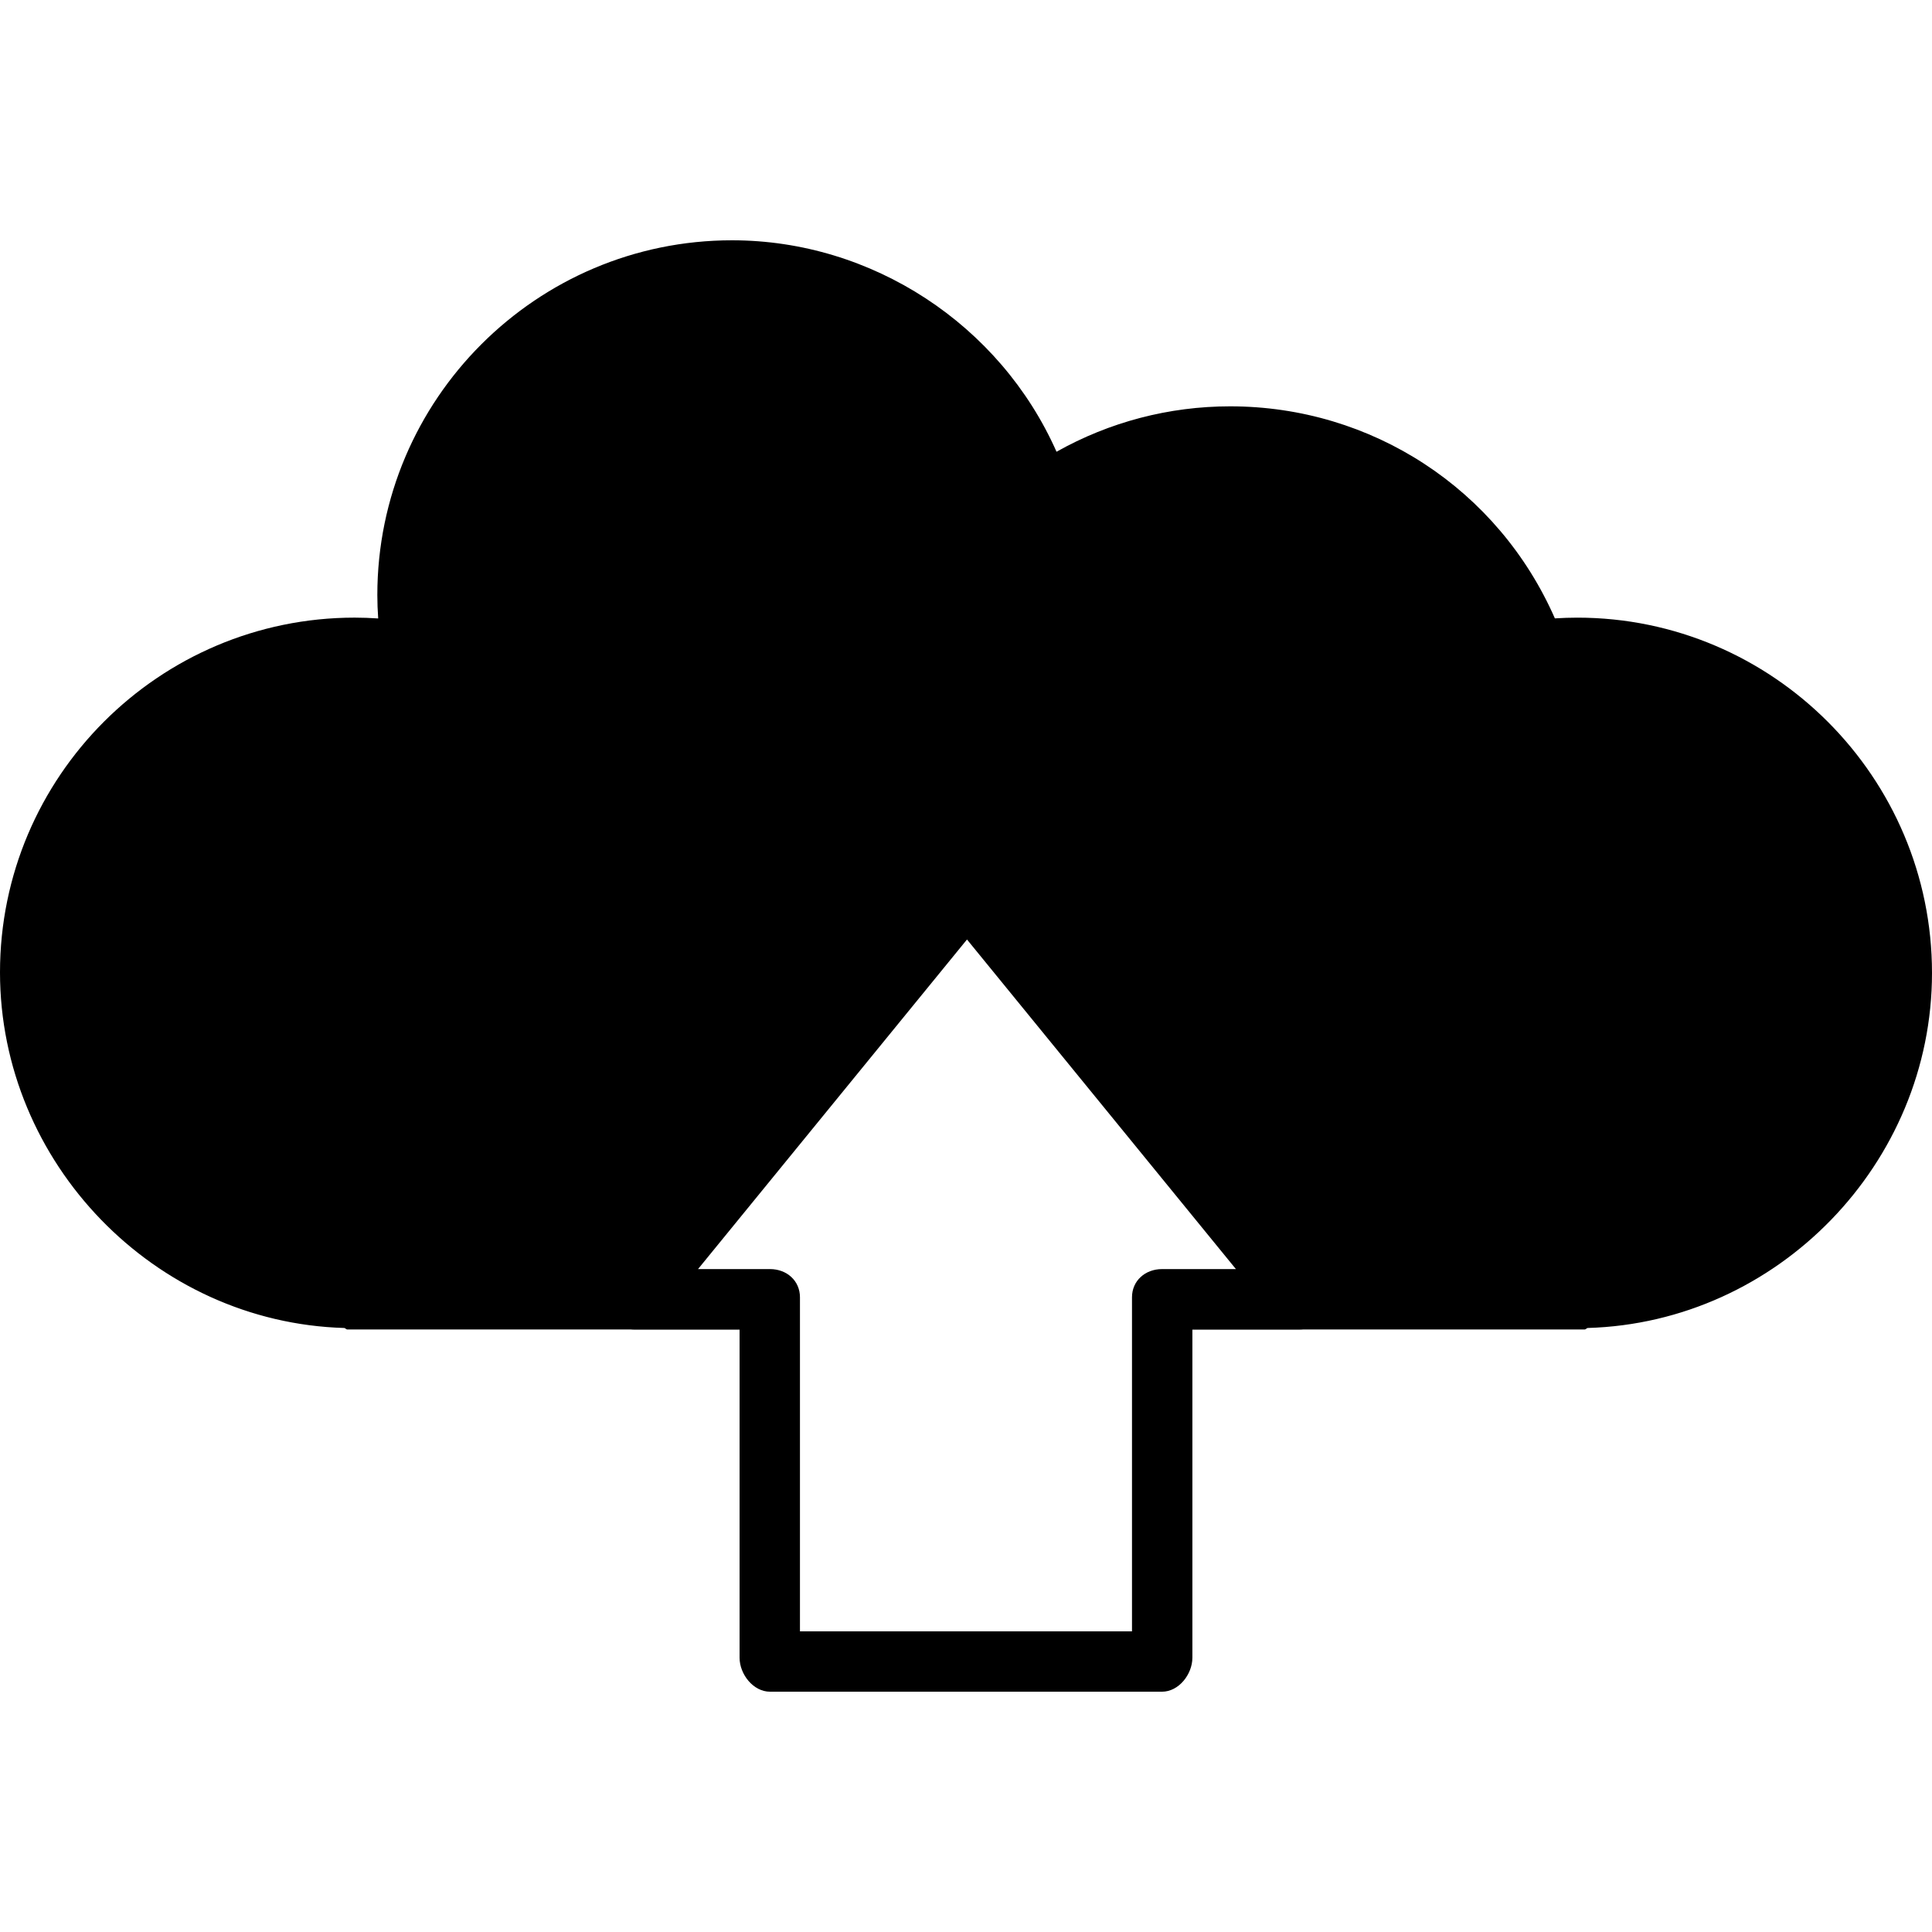
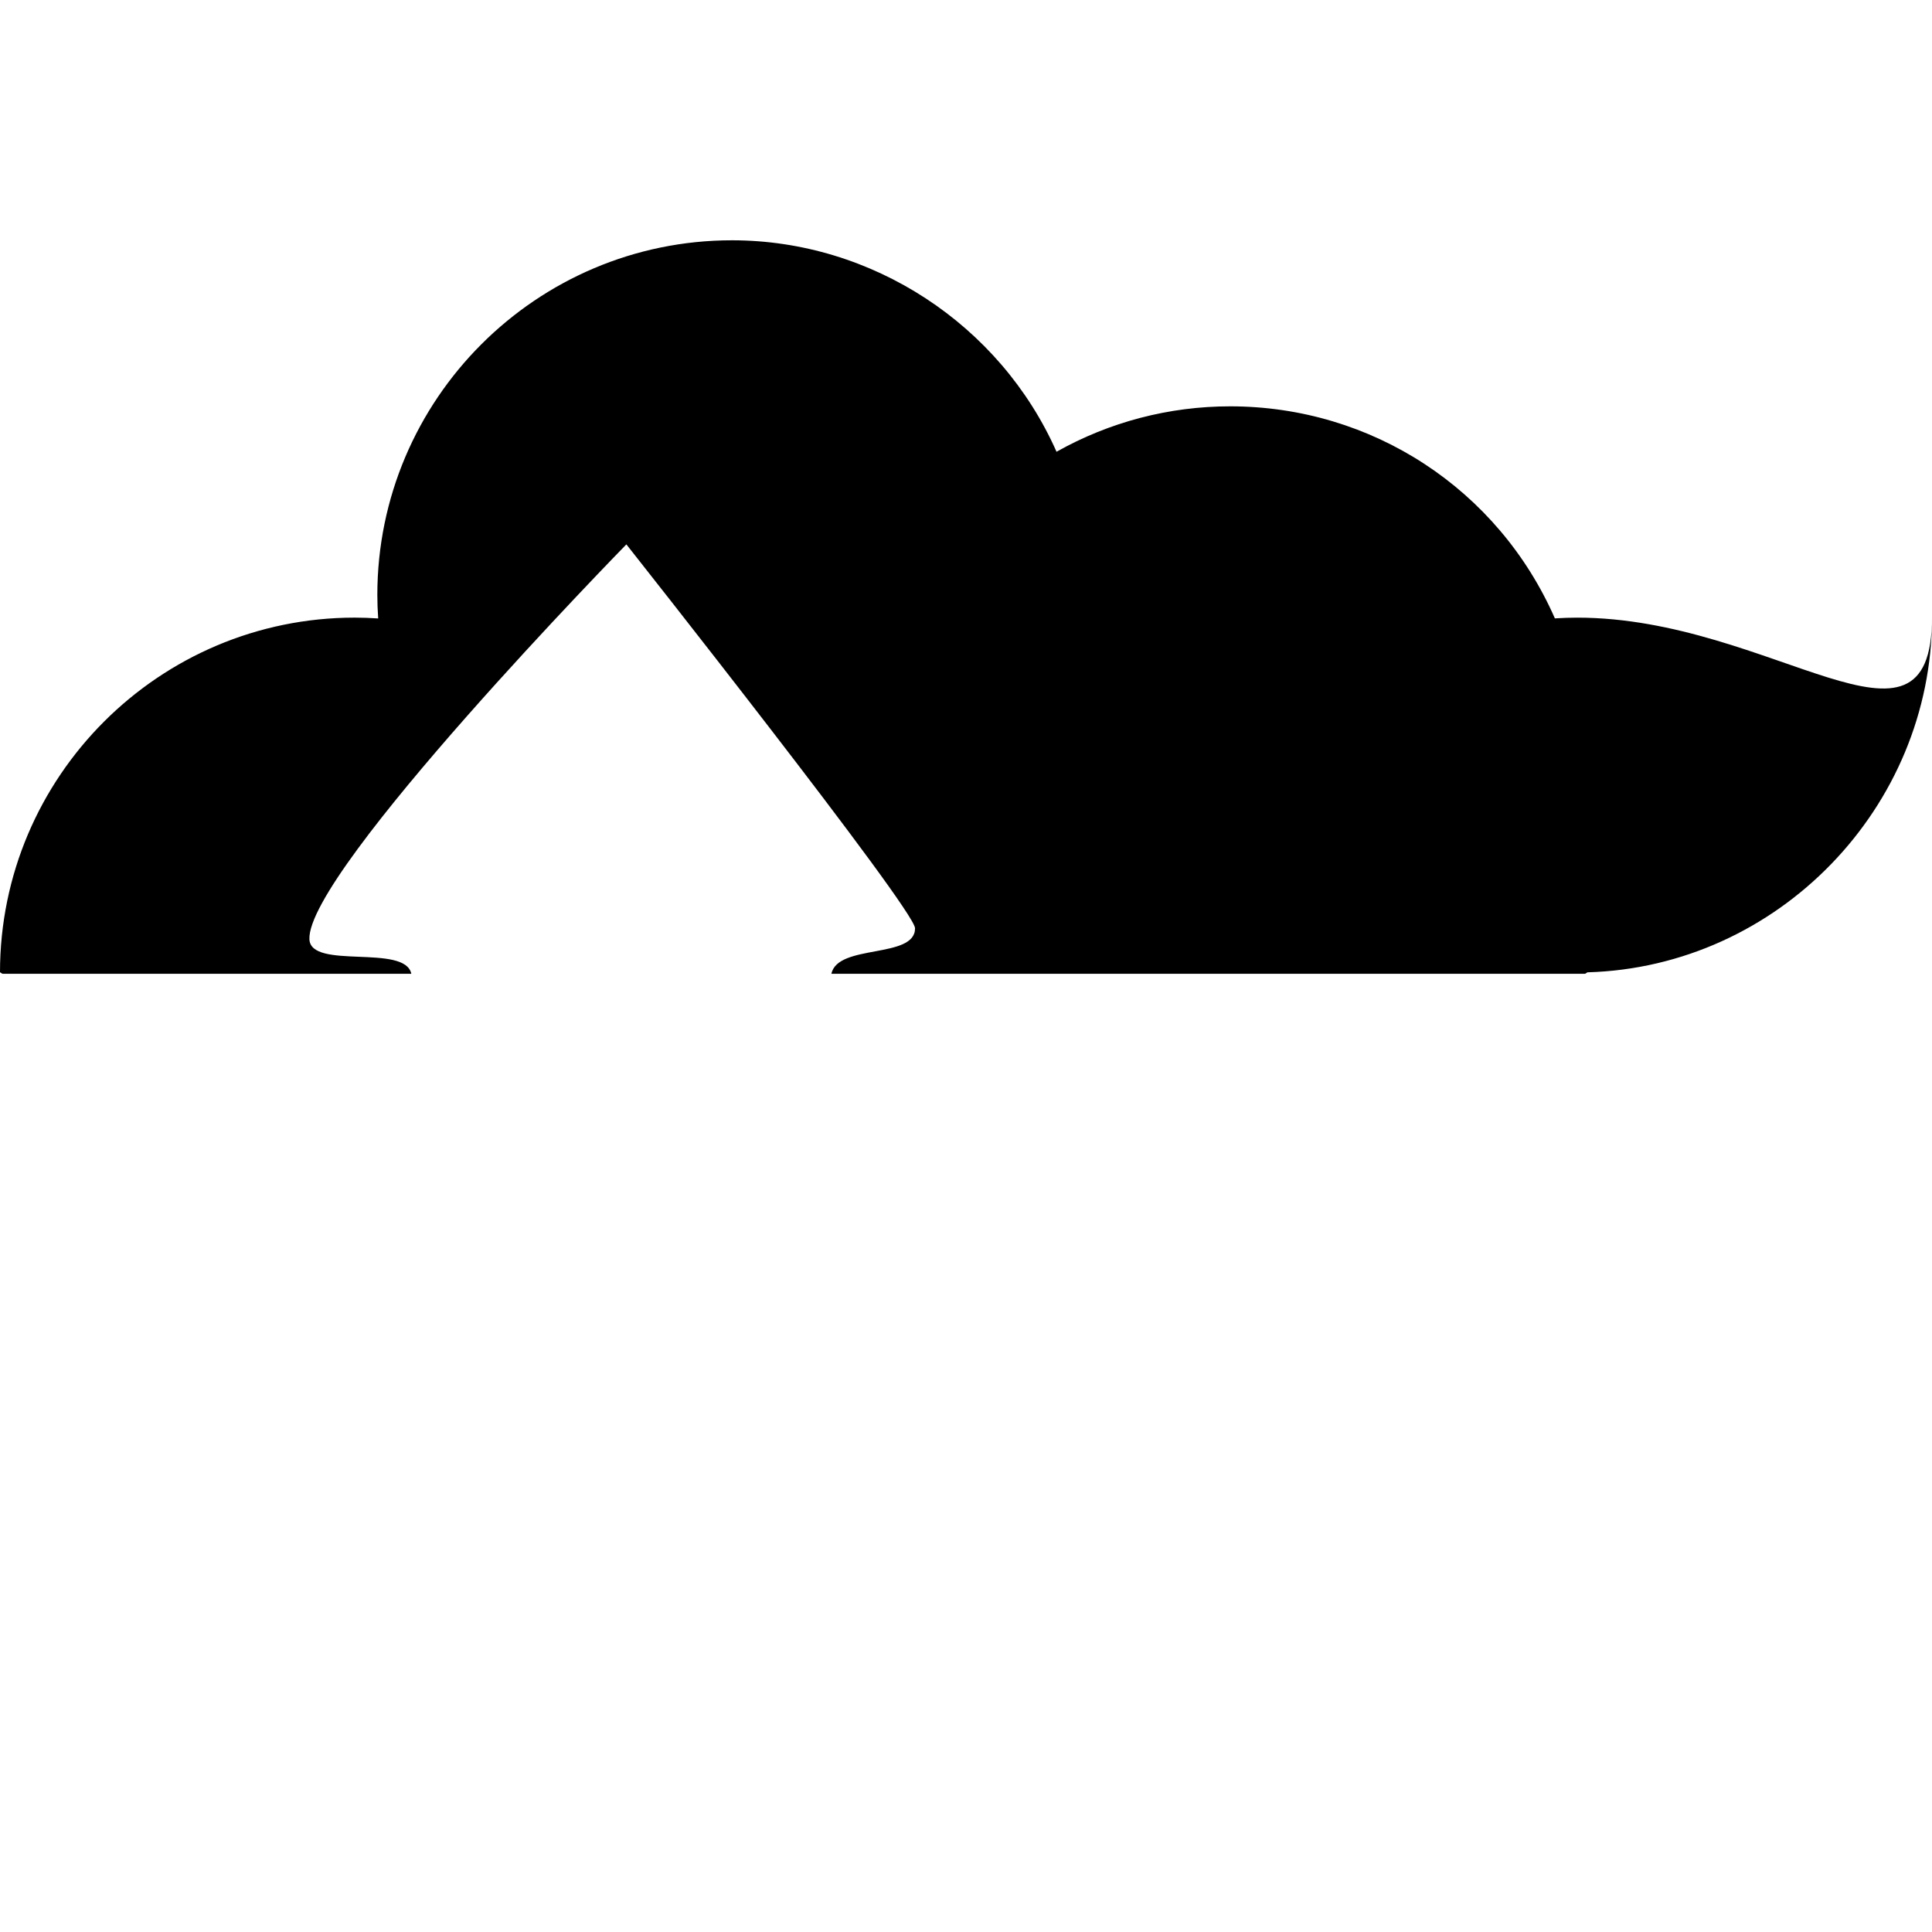
<svg xmlns="http://www.w3.org/2000/svg" fill="#000000" height="800px" width="800px" version="1.1" id="Layer_1" viewBox="0 0 507.176 507.176" xml:space="preserve">
  <g>
    <g>
-       <path d="M347.288,335.676l-87.304-107.04c-1.5-1.844-3.76-2.98-6.136-2.98c-2.388,0-4.64,1.072-6.144,2.916L160.4,335.548    c-1.932,2.372-2.328,5.904-1.02,8.664c1.312,2.768,4.1,4.792,7.156,4.792h27.612v86.156c0,4.376,3.608,8.936,7.988,8.936h102.916    c4.38,0,7.964-4.56,7.964-8.936v-86.156h28.128c3.064,0,5.852-2.024,7.16-4.792C349.616,341.452,349.22,338.048,347.288,335.676z     M305.048,333.152c-4.38,0-7.884,3.028-7.884,7.408v87.688H210V340.56c0-4.376-3.484-7.408-7.86-7.408h-18.9l70.608-86.52    l70.596,86.52H305.048z" />
-     </g>
+       </g>
  </g>
  <g>
    <g>
-       <path d="M414.052,162.14c-1.912,0-3.876,0.068-5.876,0.192c-14.88-33.912-48.028-55.664-85.252-55.664    c-16.02,0-31.68,4.108-45.572,11.924C262.568,85.204,228.92,63.08,192.168,63.08c-51.34,0-93.112,41.776-93.112,93.112    c0,2.012,0.076,4.072,0.224,6.16c-2.096-0.14-4.156-0.216-6.164-0.216C41.772,162.136,0,203.908,0,255.248    c0,50.008,40.5,91.932,90.408,93.368c0.236,0.04,0.48,0.384,0.728,0.384h107.248c-1.64-7.924-26.396-0.976-26.752-9.052    c-0.788-17.832,83.208-103.672,83.208-103.672s75.768,95.84,75.78,100.784c0.016,8.08-20.32,4.016-21.956,11.94H416.04    c0.248,0,0.488-0.344,0.72-0.384c49.916-1.436,90.416-43.204,90.416-93.212C507.168,204.072,465.404,162.14,414.052,162.14z" />
+       <path d="M414.052,162.14c-1.912,0-3.876,0.068-5.876,0.192c-14.88-33.912-48.028-55.664-85.252-55.664    c-16.02,0-31.68,4.108-45.572,11.924C262.568,85.204,228.92,63.08,192.168,63.08c-51.34,0-93.112,41.776-93.112,93.112    c0,2.012,0.076,4.072,0.224,6.16c-2.096-0.14-4.156-0.216-6.164-0.216C41.772,162.136,0,203.908,0,255.248    c0.236,0.04,0.48,0.384,0.728,0.384h107.248c-1.64-7.924-26.396-0.976-26.752-9.052    c-0.788-17.832,83.208-103.672,83.208-103.672s75.768,95.84,75.78,100.784c0.016,8.08-20.32,4.016-21.956,11.94H416.04    c0.248,0,0.488-0.344,0.72-0.384c49.916-1.436,90.416-43.204,90.416-93.212C507.168,204.072,465.404,162.14,414.052,162.14z" />
    </g>
  </g>
</svg>